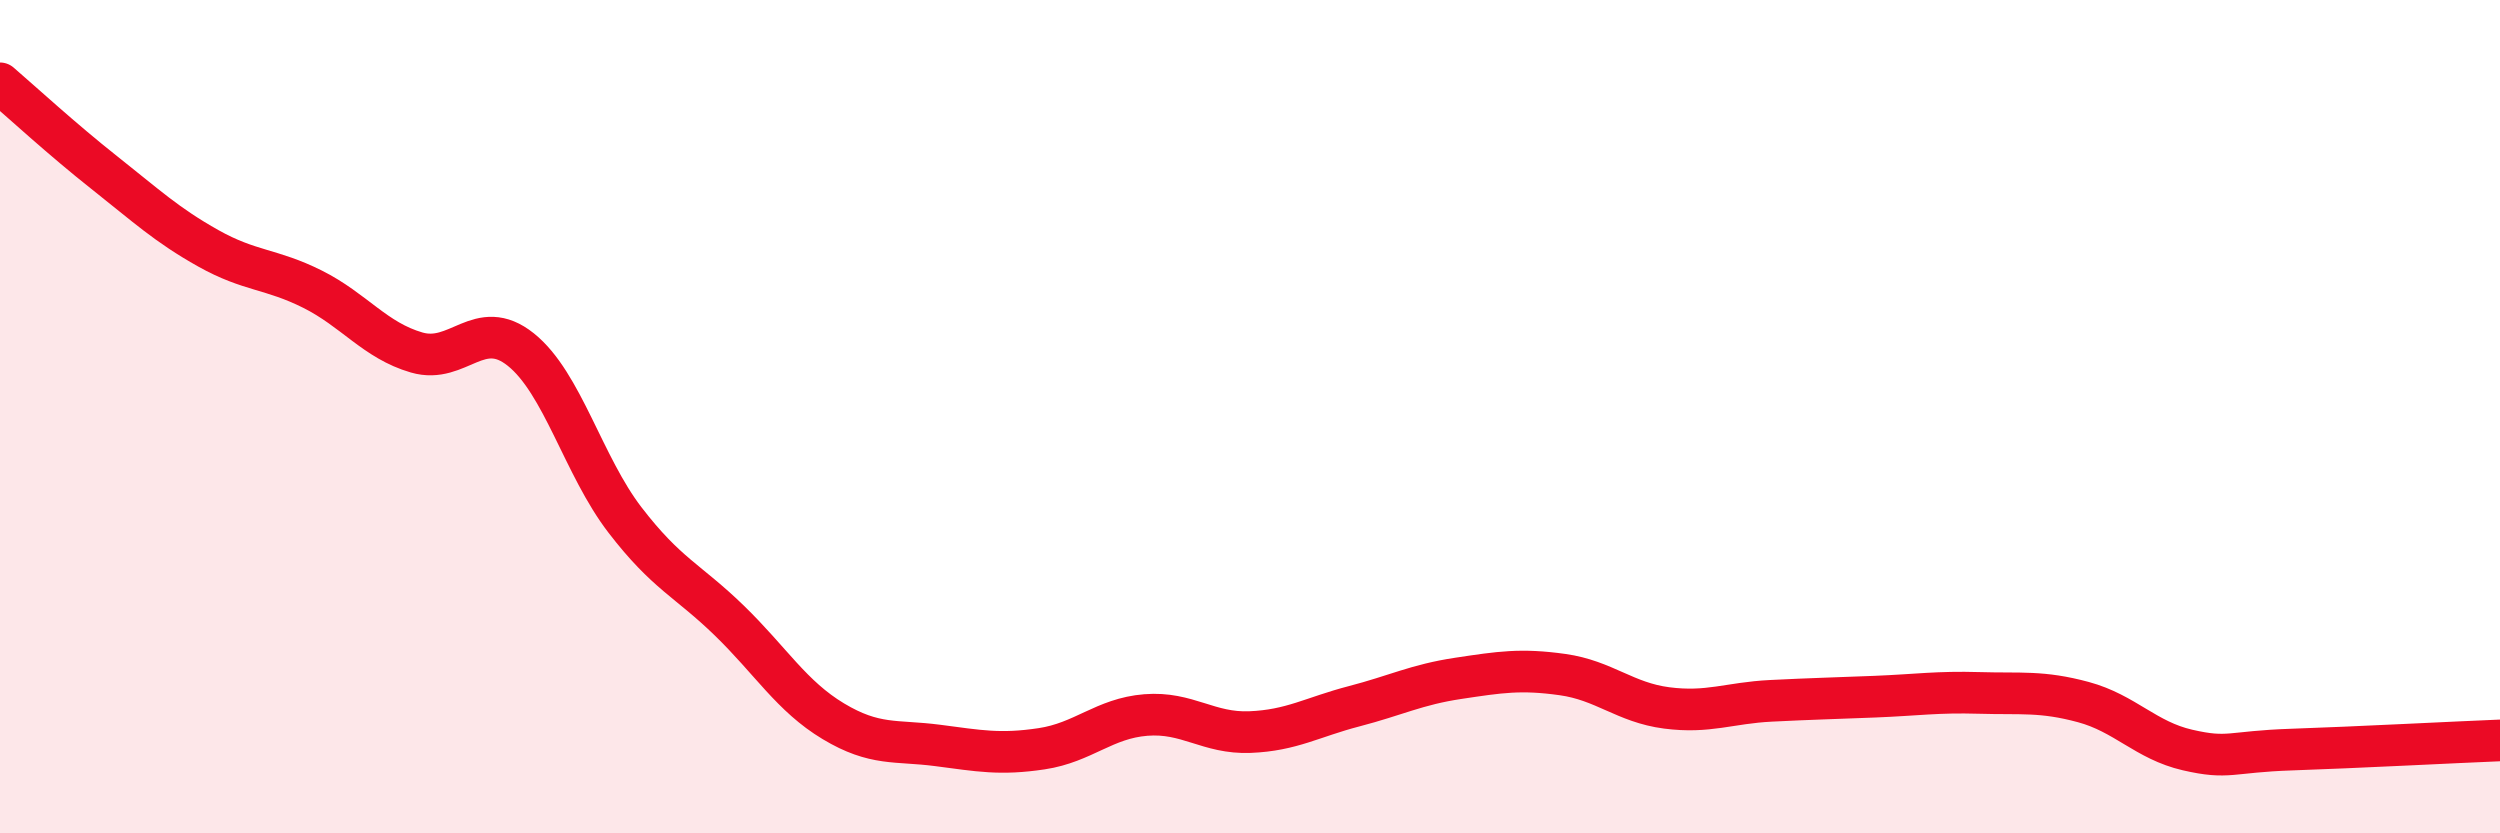
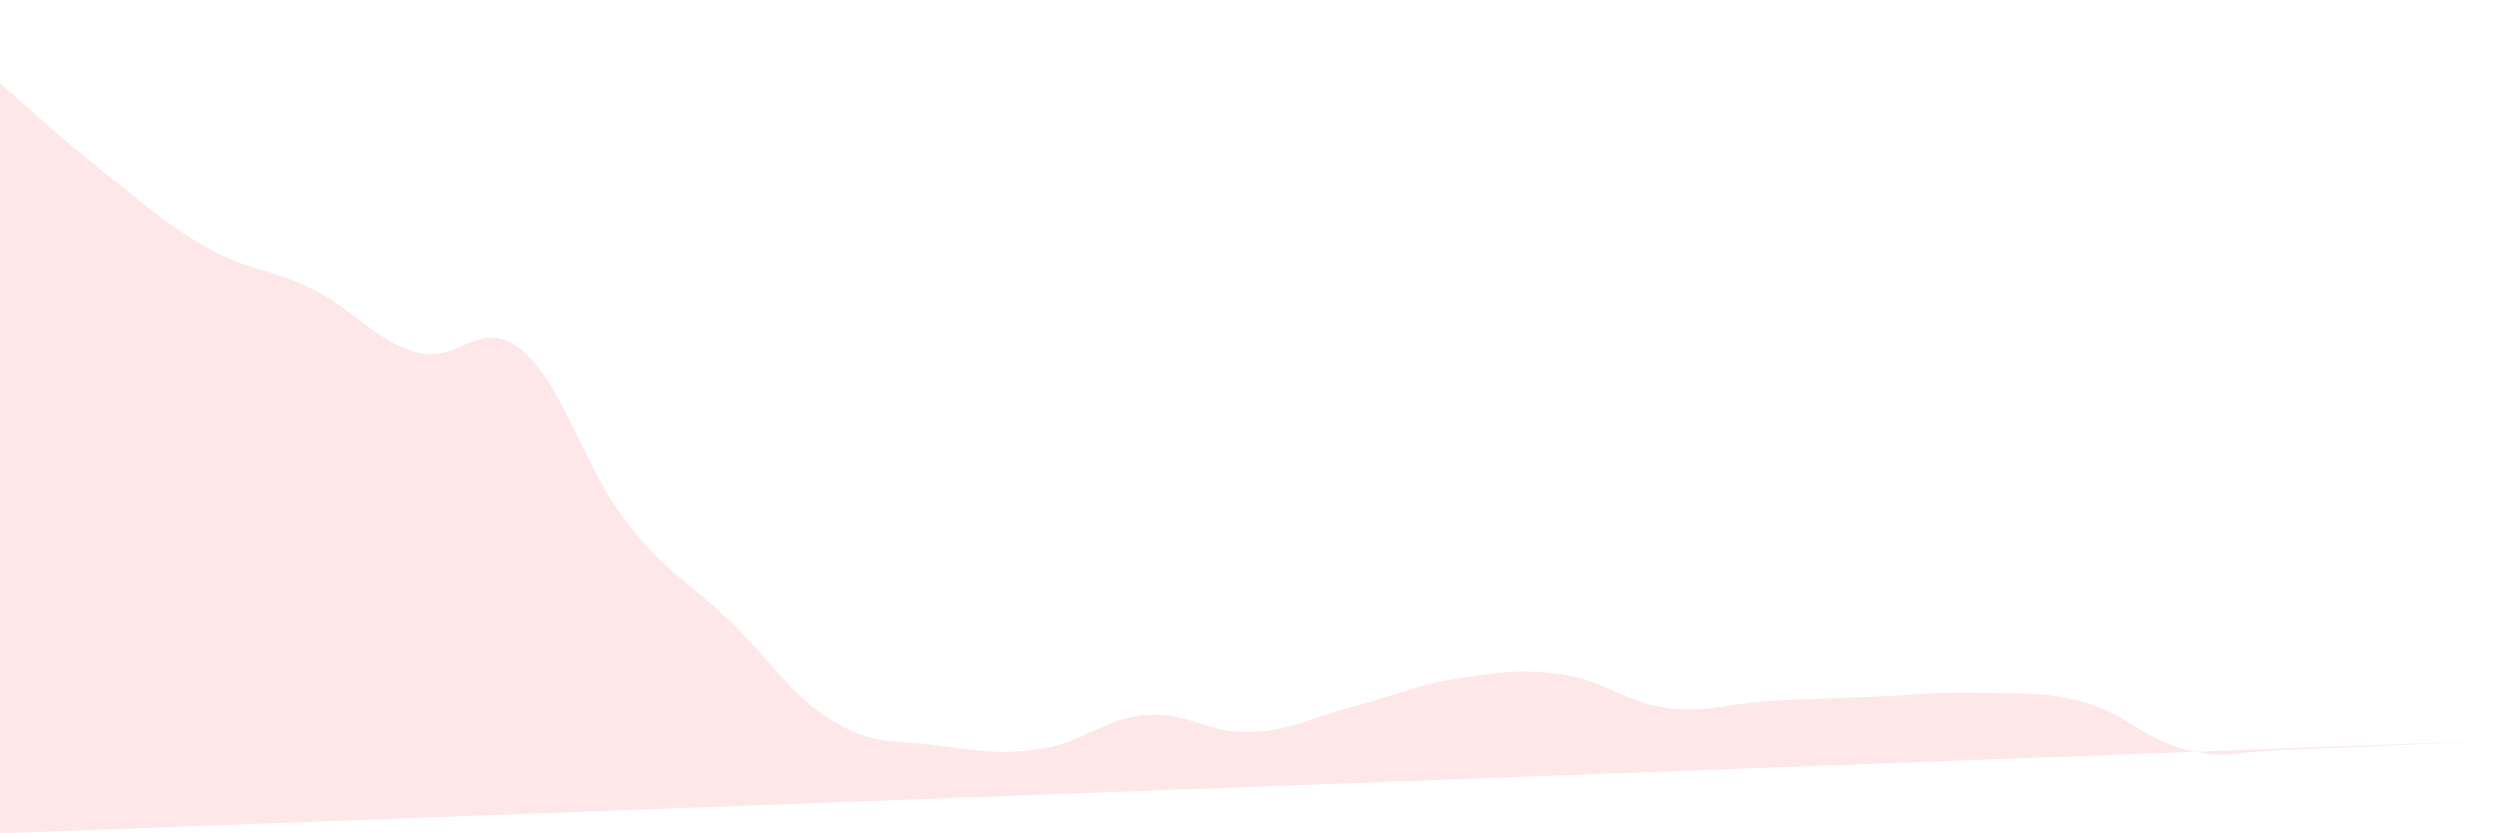
<svg xmlns="http://www.w3.org/2000/svg" width="60" height="20" viewBox="0 0 60 20">
-   <path d="M 0,2 C 0.5,2.43 1.5,3.35 2.5,4.14 C 3.5,4.93 4,5.4 5,5.96 C 6,6.52 6.5,6.44 7.5,6.94 C 8.5,7.44 9,8.17 10,8.46 C 11,8.75 11.5,7.59 12.5,8.39 C 13.5,9.19 14,11.18 15,12.48 C 16,13.78 16.5,13.92 17.5,14.89 C 18.5,15.86 19,16.71 20,17.31 C 21,17.91 21.5,17.76 22.5,17.89 C 23.5,18.02 24,18.12 25,17.97 C 26,17.82 26.5,17.24 27.5,17.16 C 28.5,17.08 29,17.61 30,17.57 C 31,17.53 31.5,17.21 32.5,16.95 C 33.5,16.69 34,16.43 35,16.28 C 36,16.13 36.5,16.05 37.5,16.19 C 38.5,16.33 39,16.86 40,16.99 C 41,17.12 41.5,16.87 42.5,16.82 C 43.5,16.77 44,16.76 45,16.72 C 46,16.68 46.5,16.6 47.5,16.63 C 48.5,16.66 49,16.58 50,16.85 C 51,17.12 51.5,17.77 52.5,18 C 53.5,18.23 53.5,18.04 55,17.99 C 56.5,17.94 59,17.81 60,17.77L60 20L0 20Z" fill="#EB0A25" opacity="0.1" stroke-linecap="round" stroke-linejoin="round" />
-   <path d="M 0,2 C 0.5,2.43 1.5,3.35 2.5,4.14 C 3.5,4.93 4,5.4 5,5.96 C 6,6.52 6.5,6.44 7.5,6.94 C 8.5,7.44 9,8.17 10,8.46 C 11,8.75 11.5,7.59 12.5,8.39 C 13.5,9.19 14,11.18 15,12.48 C 16,13.78 16.5,13.92 17.5,14.89 C 18.5,15.86 19,16.71 20,17.31 C 21,17.91 21.5,17.76 22.5,17.89 C 23.5,18.02 24,18.12 25,17.97 C 26,17.82 26.5,17.24 27.5,17.16 C 28.5,17.08 29,17.61 30,17.57 C 31,17.53 31.5,17.21 32.5,16.95 C 33.5,16.69 34,16.43 35,16.28 C 36,16.13 36.5,16.05 37.5,16.19 C 38.5,16.33 39,16.86 40,16.99 C 41,17.12 41.5,16.87 42.5,16.82 C 43.5,16.77 44,16.76 45,16.72 C 46,16.68 46.5,16.6 47.5,16.63 C 48.5,16.66 49,16.58 50,16.85 C 51,17.12 51.5,17.77 52.5,18 C 53.5,18.23 53.5,18.04 55,17.99 C 56.5,17.94 59,17.81 60,17.77" stroke="#EB0A25" stroke-width="1" fill="none" stroke-linecap="round" stroke-linejoin="round" />
+   <path d="M 0,2 C 0.5,2.43 1.5,3.35 2.5,4.14 C 3.5,4.93 4,5.4 5,5.96 C 6,6.52 6.5,6.44 7.5,6.94 C 8.5,7.44 9,8.17 10,8.46 C 11,8.75 11.5,7.59 12.5,8.39 C 13.5,9.19 14,11.18 15,12.48 C 16,13.78 16.5,13.92 17.5,14.89 C 18.5,15.86 19,16.71 20,17.31 C 21,17.91 21.5,17.76 22.5,17.89 C 23.5,18.02 24,18.12 25,17.97 C 26,17.82 26.5,17.24 27.5,17.16 C 28.5,17.08 29,17.61 30,17.57 C 31,17.53 31.5,17.21 32.5,16.95 C 33.5,16.69 34,16.43 35,16.28 C 36,16.13 36.5,16.05 37.5,16.19 C 38.5,16.33 39,16.86 40,16.99 C 41,17.12 41.5,16.87 42.5,16.82 C 43.5,16.77 44,16.76 45,16.72 C 46,16.68 46.5,16.6 47.5,16.63 C 48.5,16.66 49,16.58 50,16.85 C 51,17.12 51.5,17.77 52.5,18 C 53.5,18.23 53.5,18.04 55,17.99 C 56.5,17.94 59,17.81 60,17.77L0 20Z" fill="#EB0A25" opacity="0.1" stroke-linecap="round" stroke-linejoin="round" />
</svg>